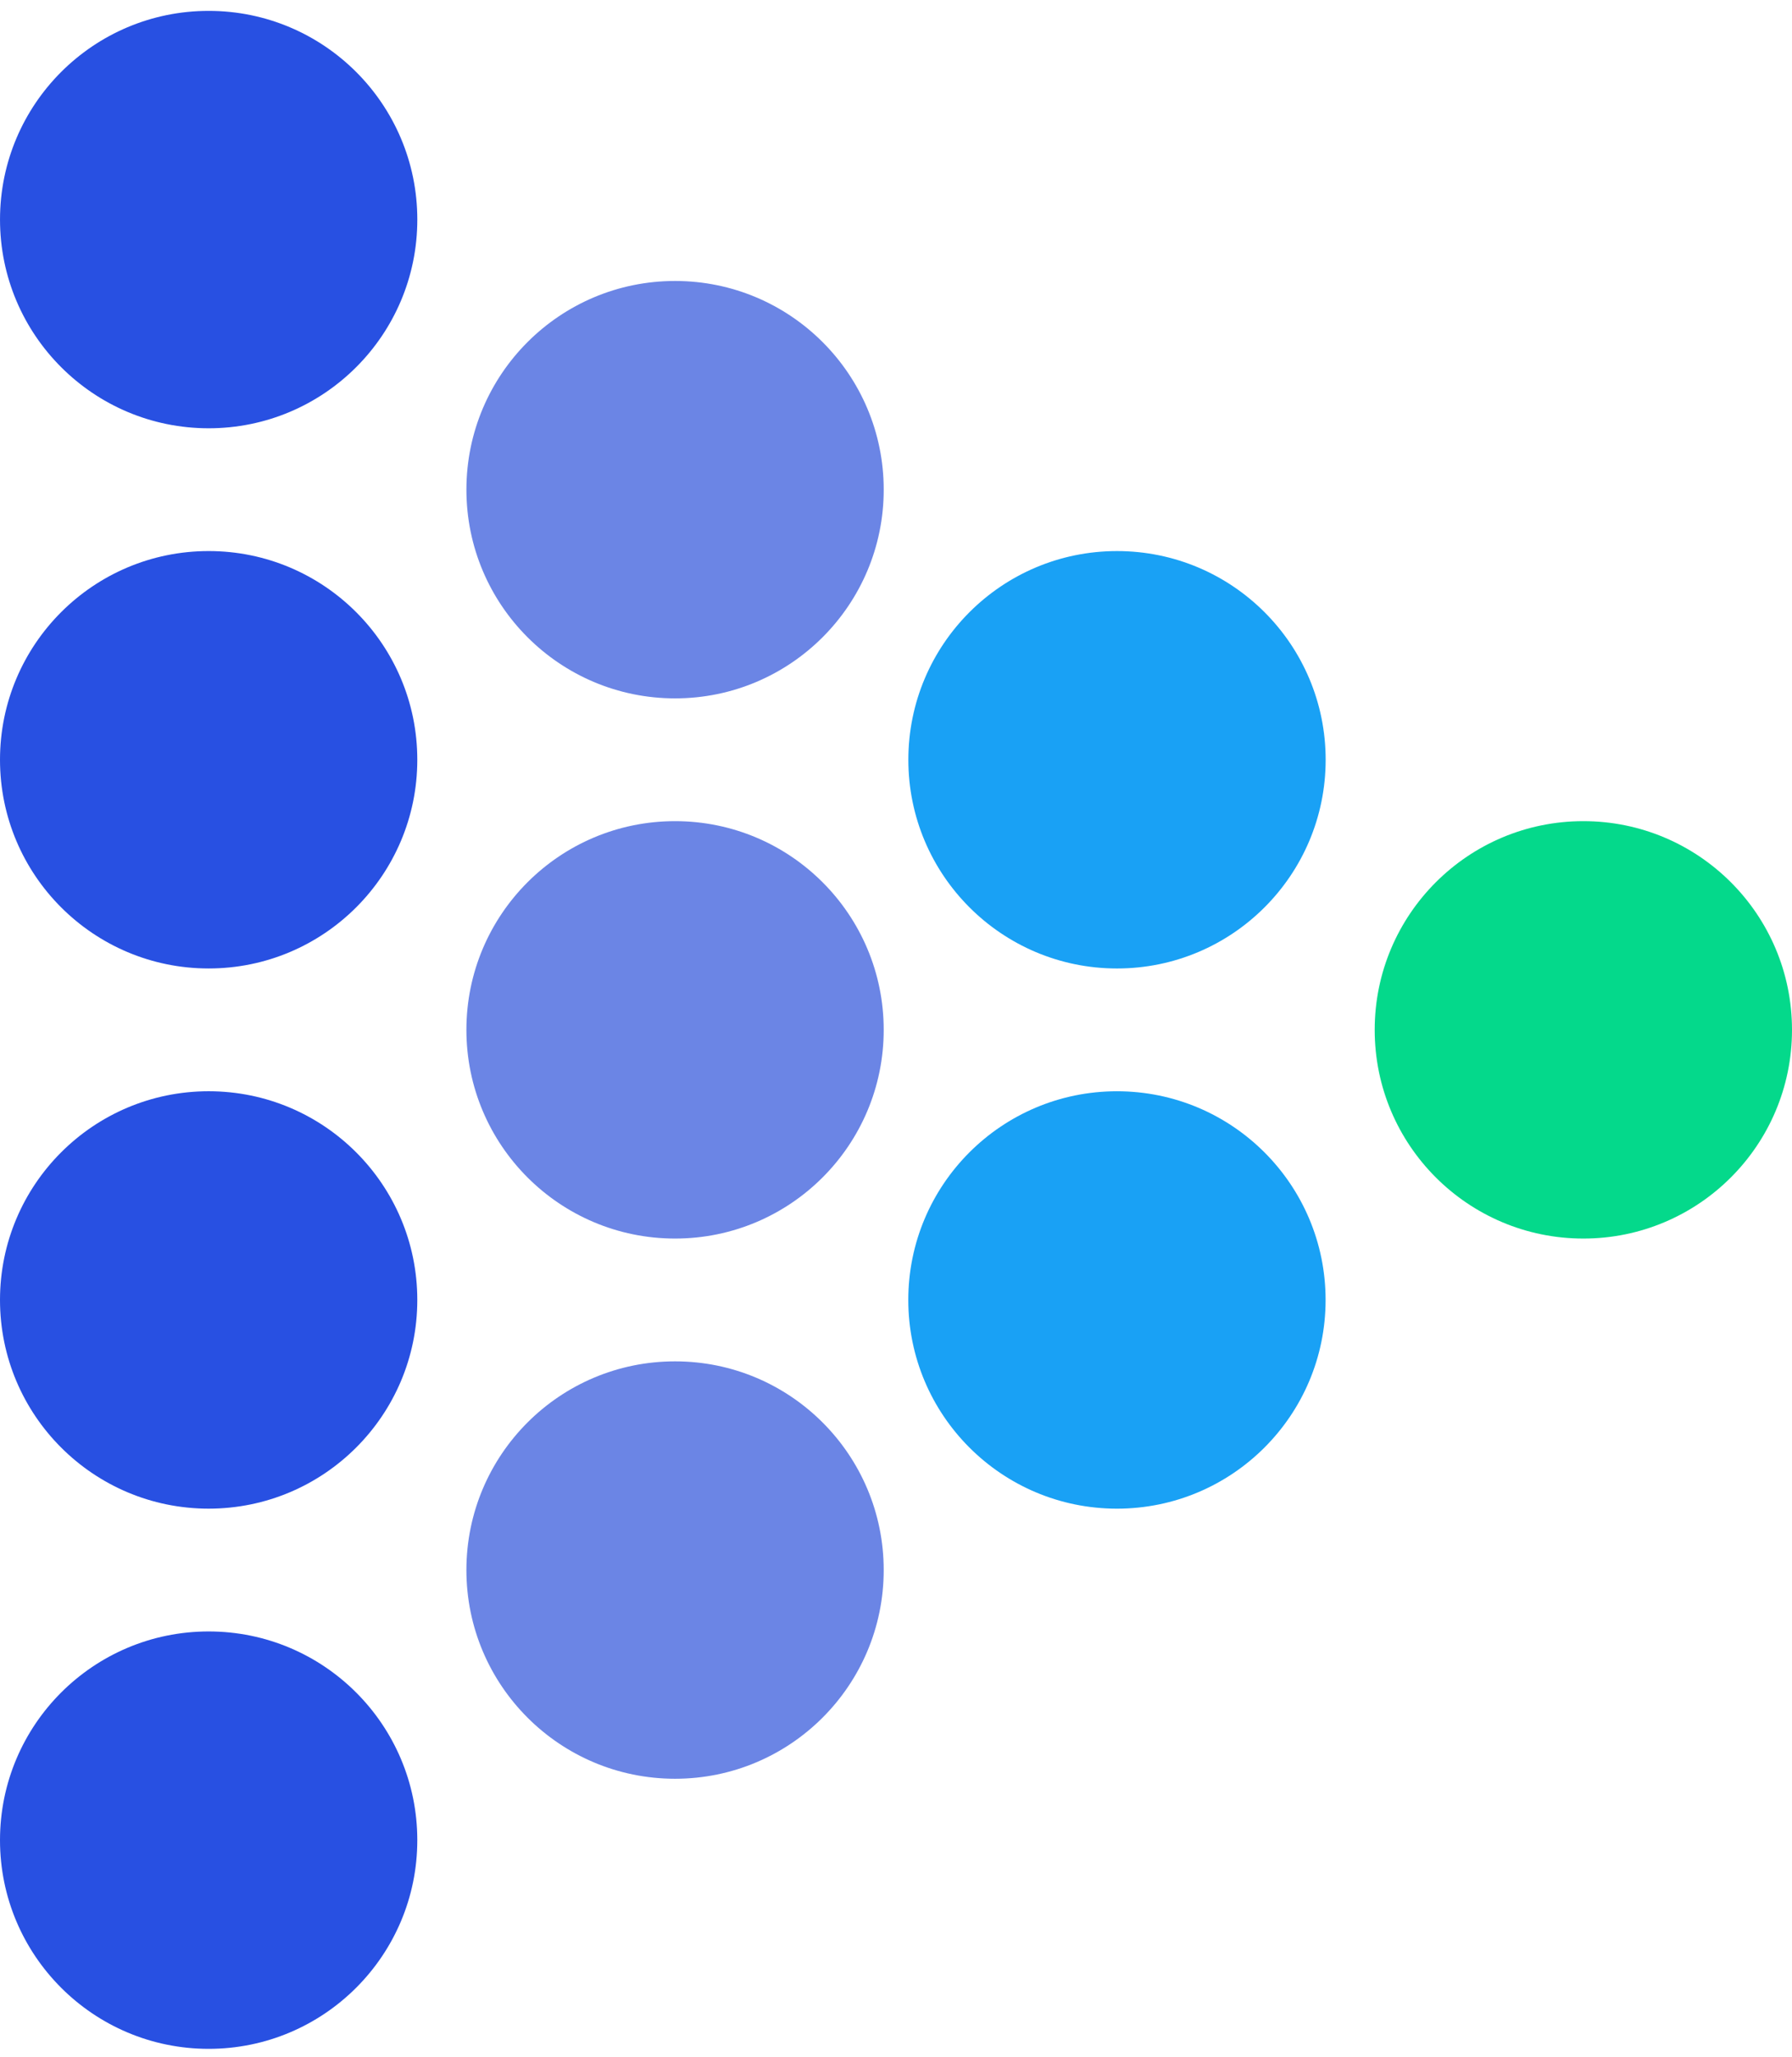
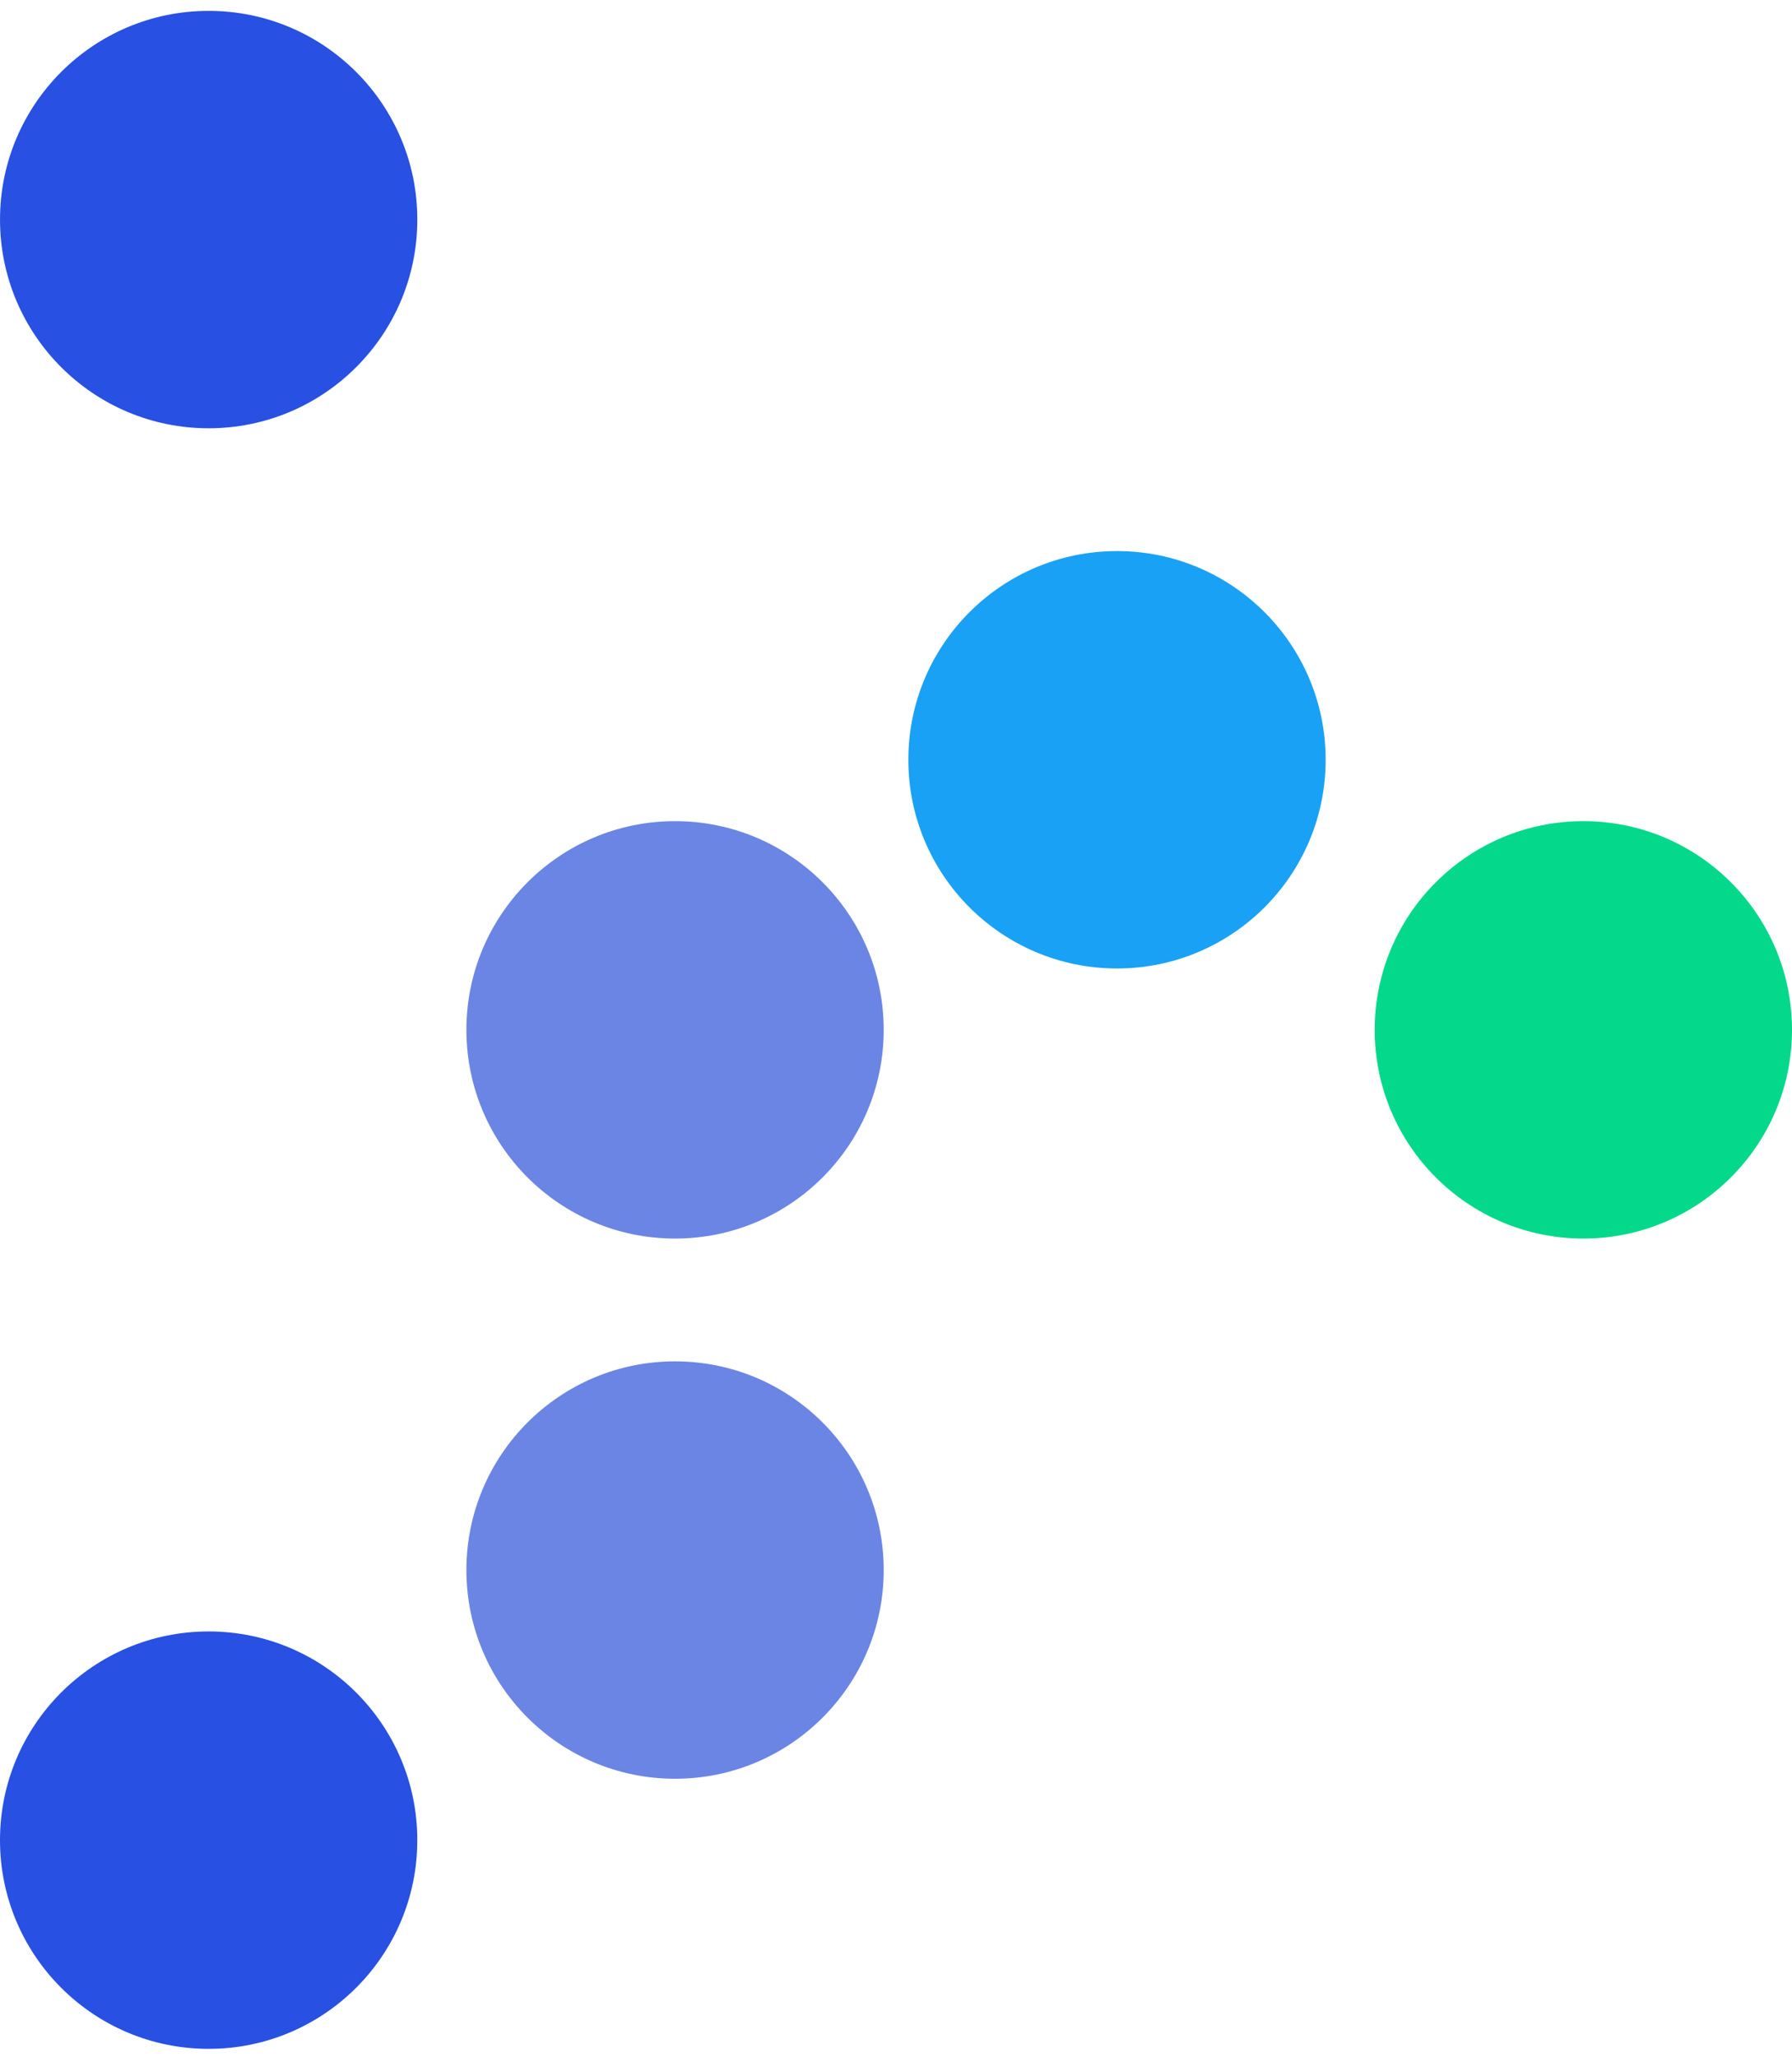
<svg xmlns="http://www.w3.org/2000/svg" version="1.1" width="149" height="171">
  <svg width="149" height="171" viewBox="0 0 149 171" fill="none">
    <circle cx="131.651" cy="85.609" r="17.349" fill="#04D98B" />
    <circle cx="92.876" cy="63.158" r="17.349" fill="#19A1F5" />
-     <circle cx="92.871" cy="108.062" r="17.349" fill="#19A1F5" />
-     <circle cx="56.13" cy="40.705" r="17.349" fill="#6B85E5" />
    <circle cx="56.129" cy="85.609" r="17.349" fill="#6B85E5" />
    <circle cx="56.129" cy="130.514" r="17.349" fill="#6B85E5" />
    <circle cx="17.35" cy="18.253" r="17.349" fill="#2850E2" />
-     <circle cx="17.349" cy="63.157" r="17.349" fill="#2850E2" />
-     <circle cx="17.349" cy="108.061" r="17.349" fill="#2850E2" />
    <circle cx="17.349" cy="152.966" r="17.349" fill="#2850E2" />
  </svg>
  <style>@media (prefers-color-scheme: light) { :root { filter: none; } }
@media (prefers-color-scheme: dark) { :root { filter: none; } }
</style>
</svg>